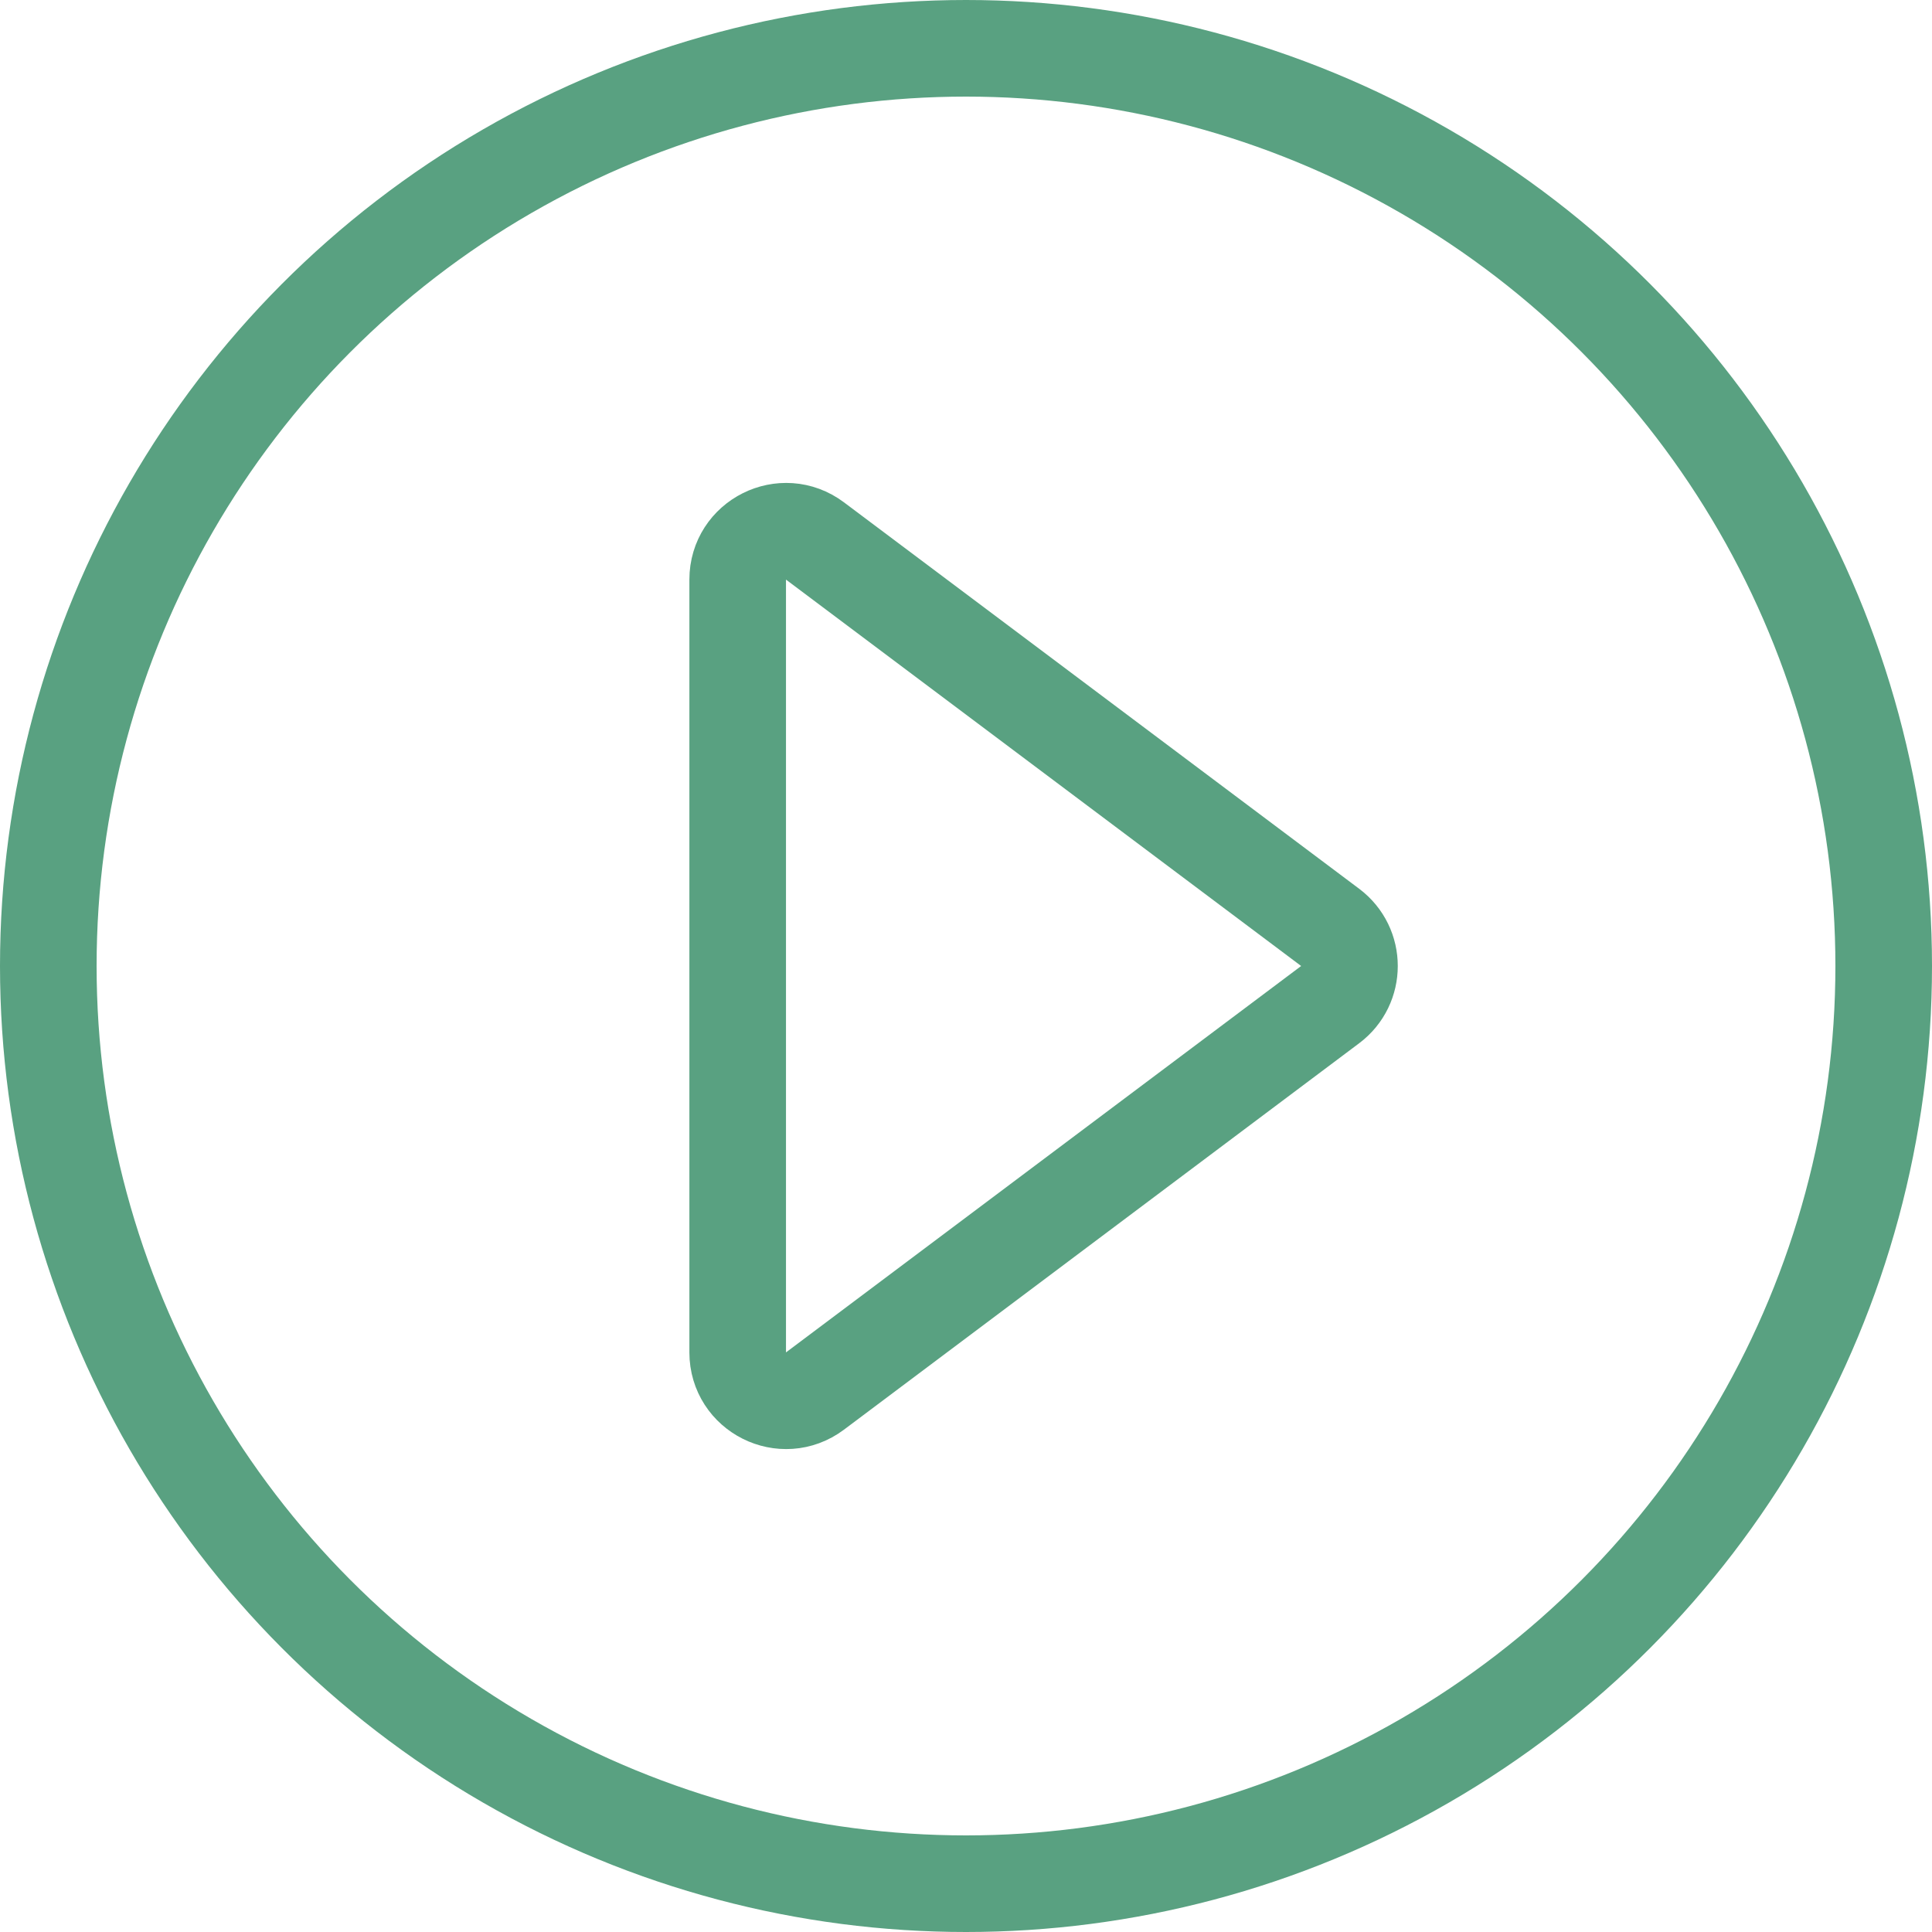
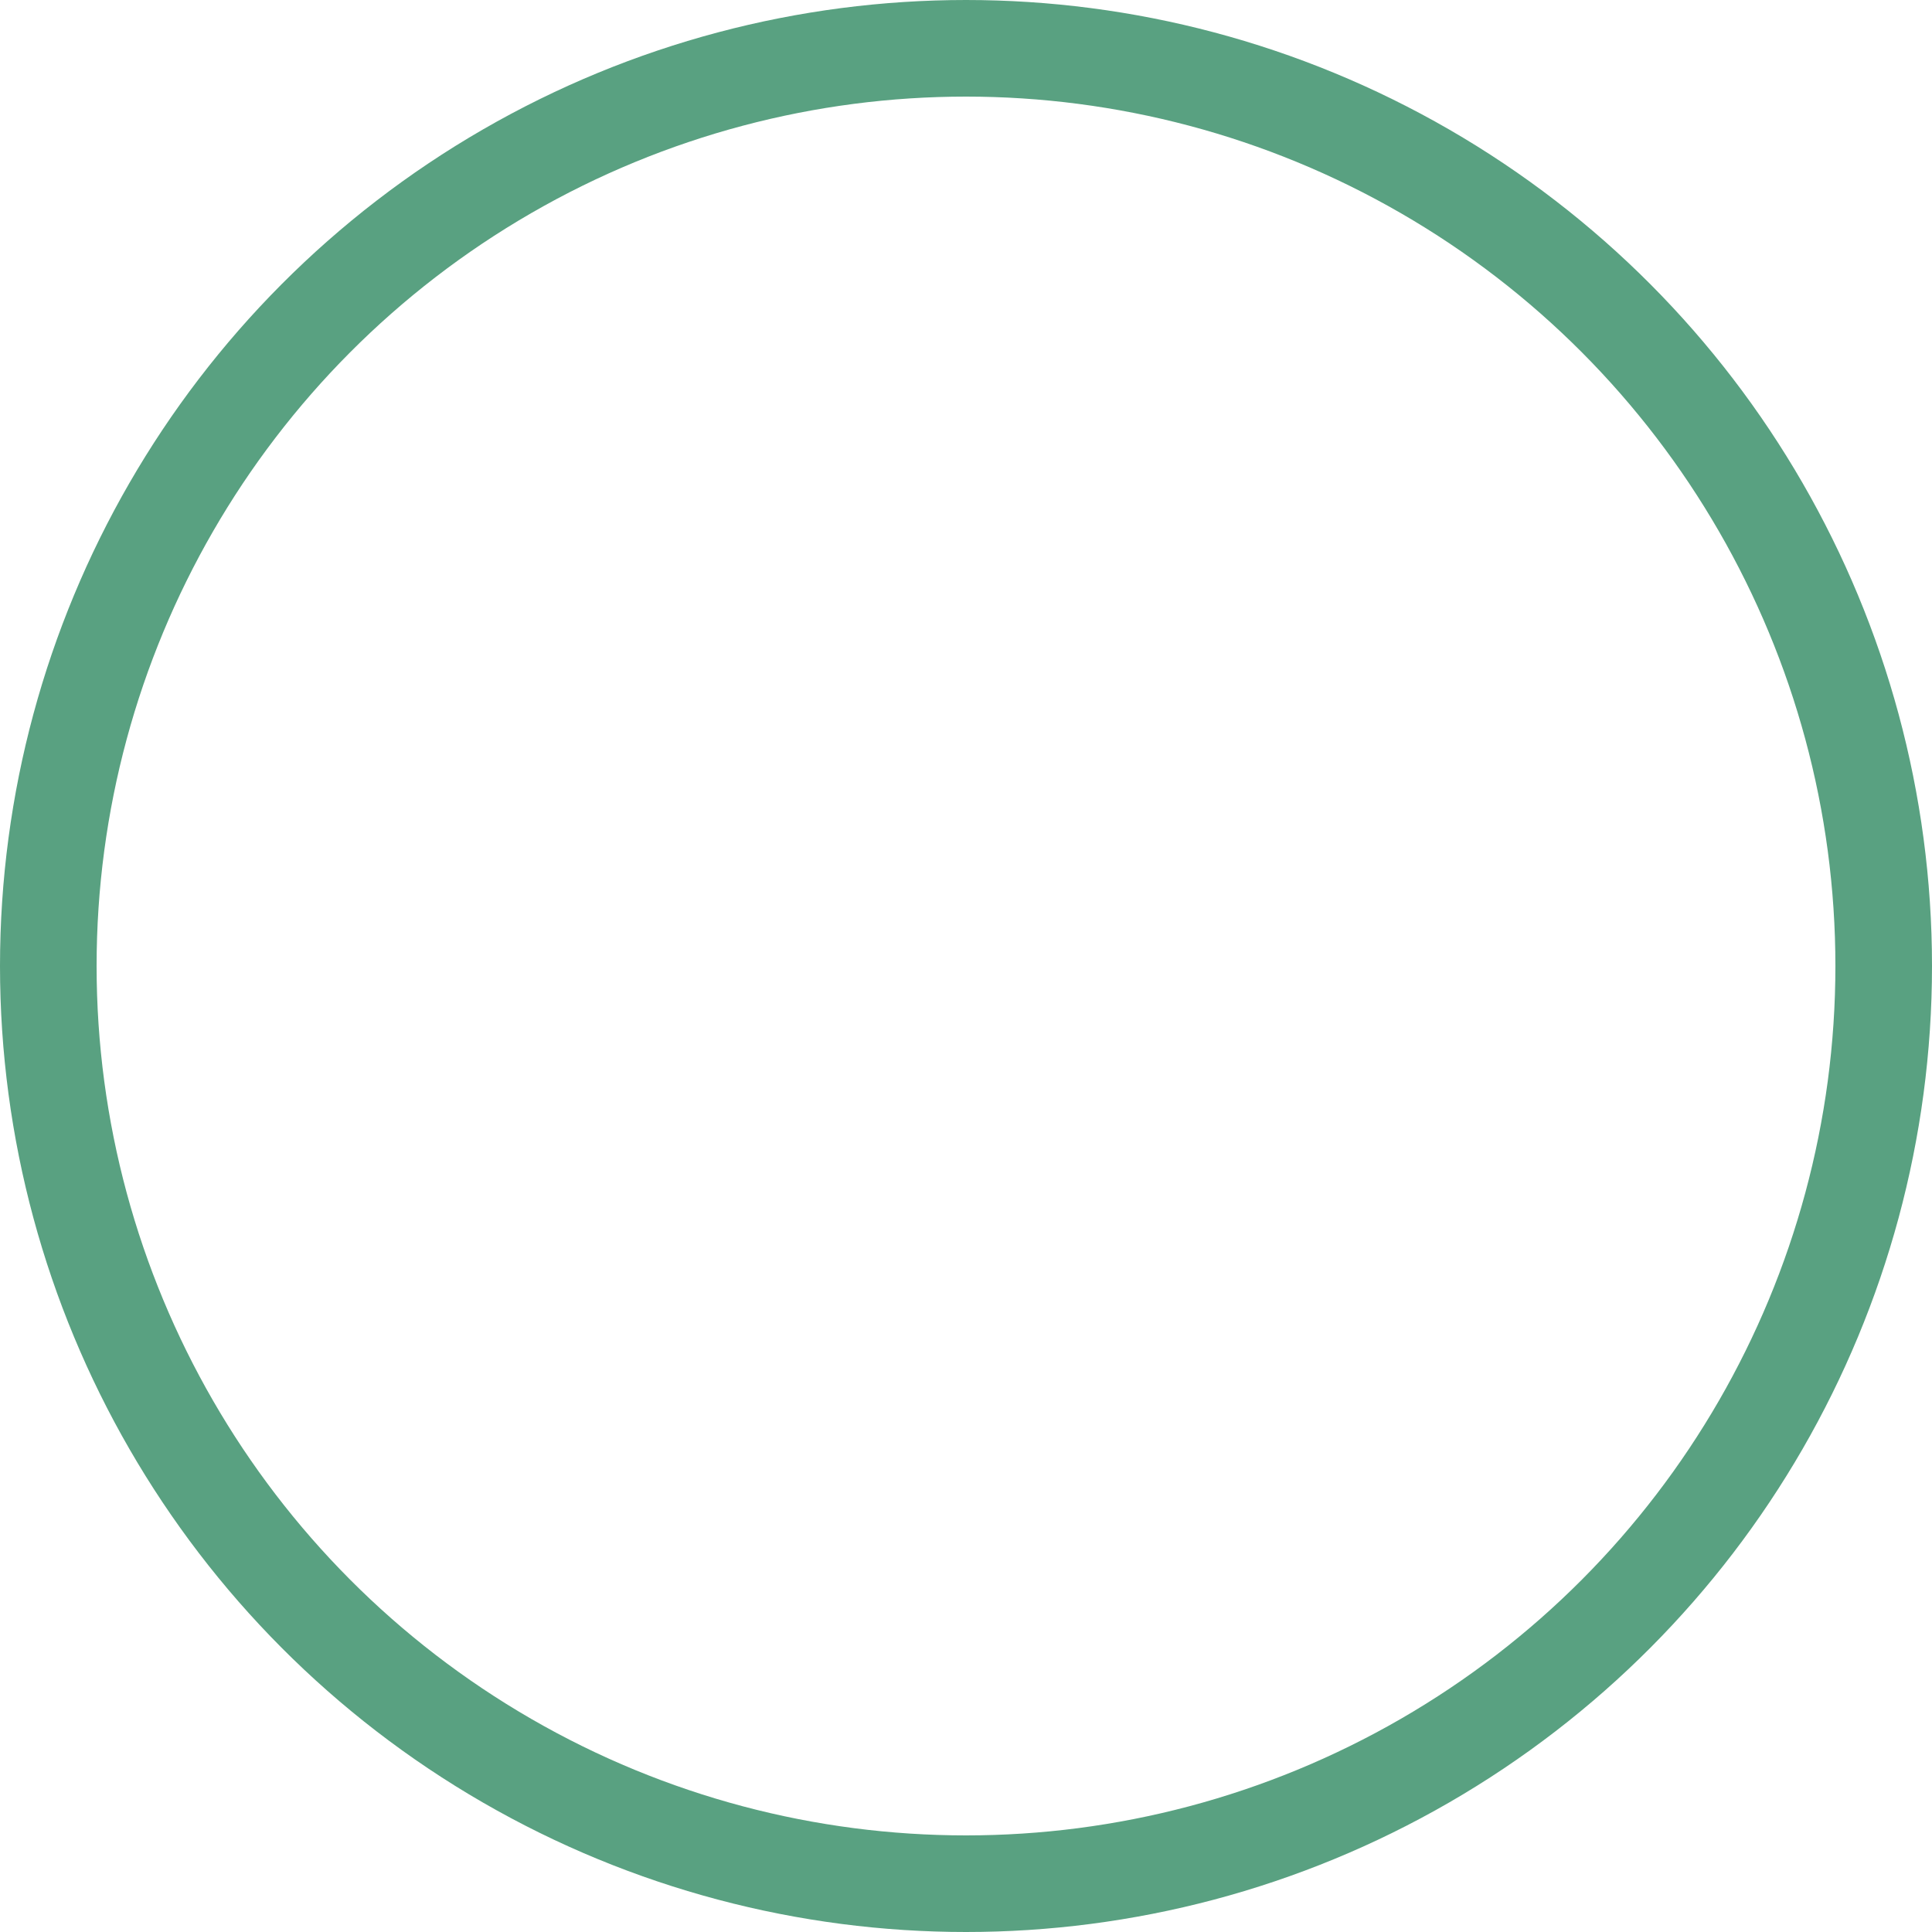
<svg xmlns="http://www.w3.org/2000/svg" width="40" height="40" viewBox="0 0 40 40" fill="none">
  <g id="icon-video">
    <circle id="Ellipse 1" cx="20" cy="20" r="19" stroke="#59A181" stroke-width="2" />
-     <path id="Triangle" d="M27.539 20.8L16.873 28.8C16.213 29.294 15.273 28.824 15.273 28L15.273 12C15.273 11.176 16.213 10.706 16.873 11.2L27.539 19.2C28.073 19.6 28.073 20.4 27.539 20.8Z" stroke="#59A181" stroke-width="2" stroke-linejoin="round" />
  </g>
</svg>